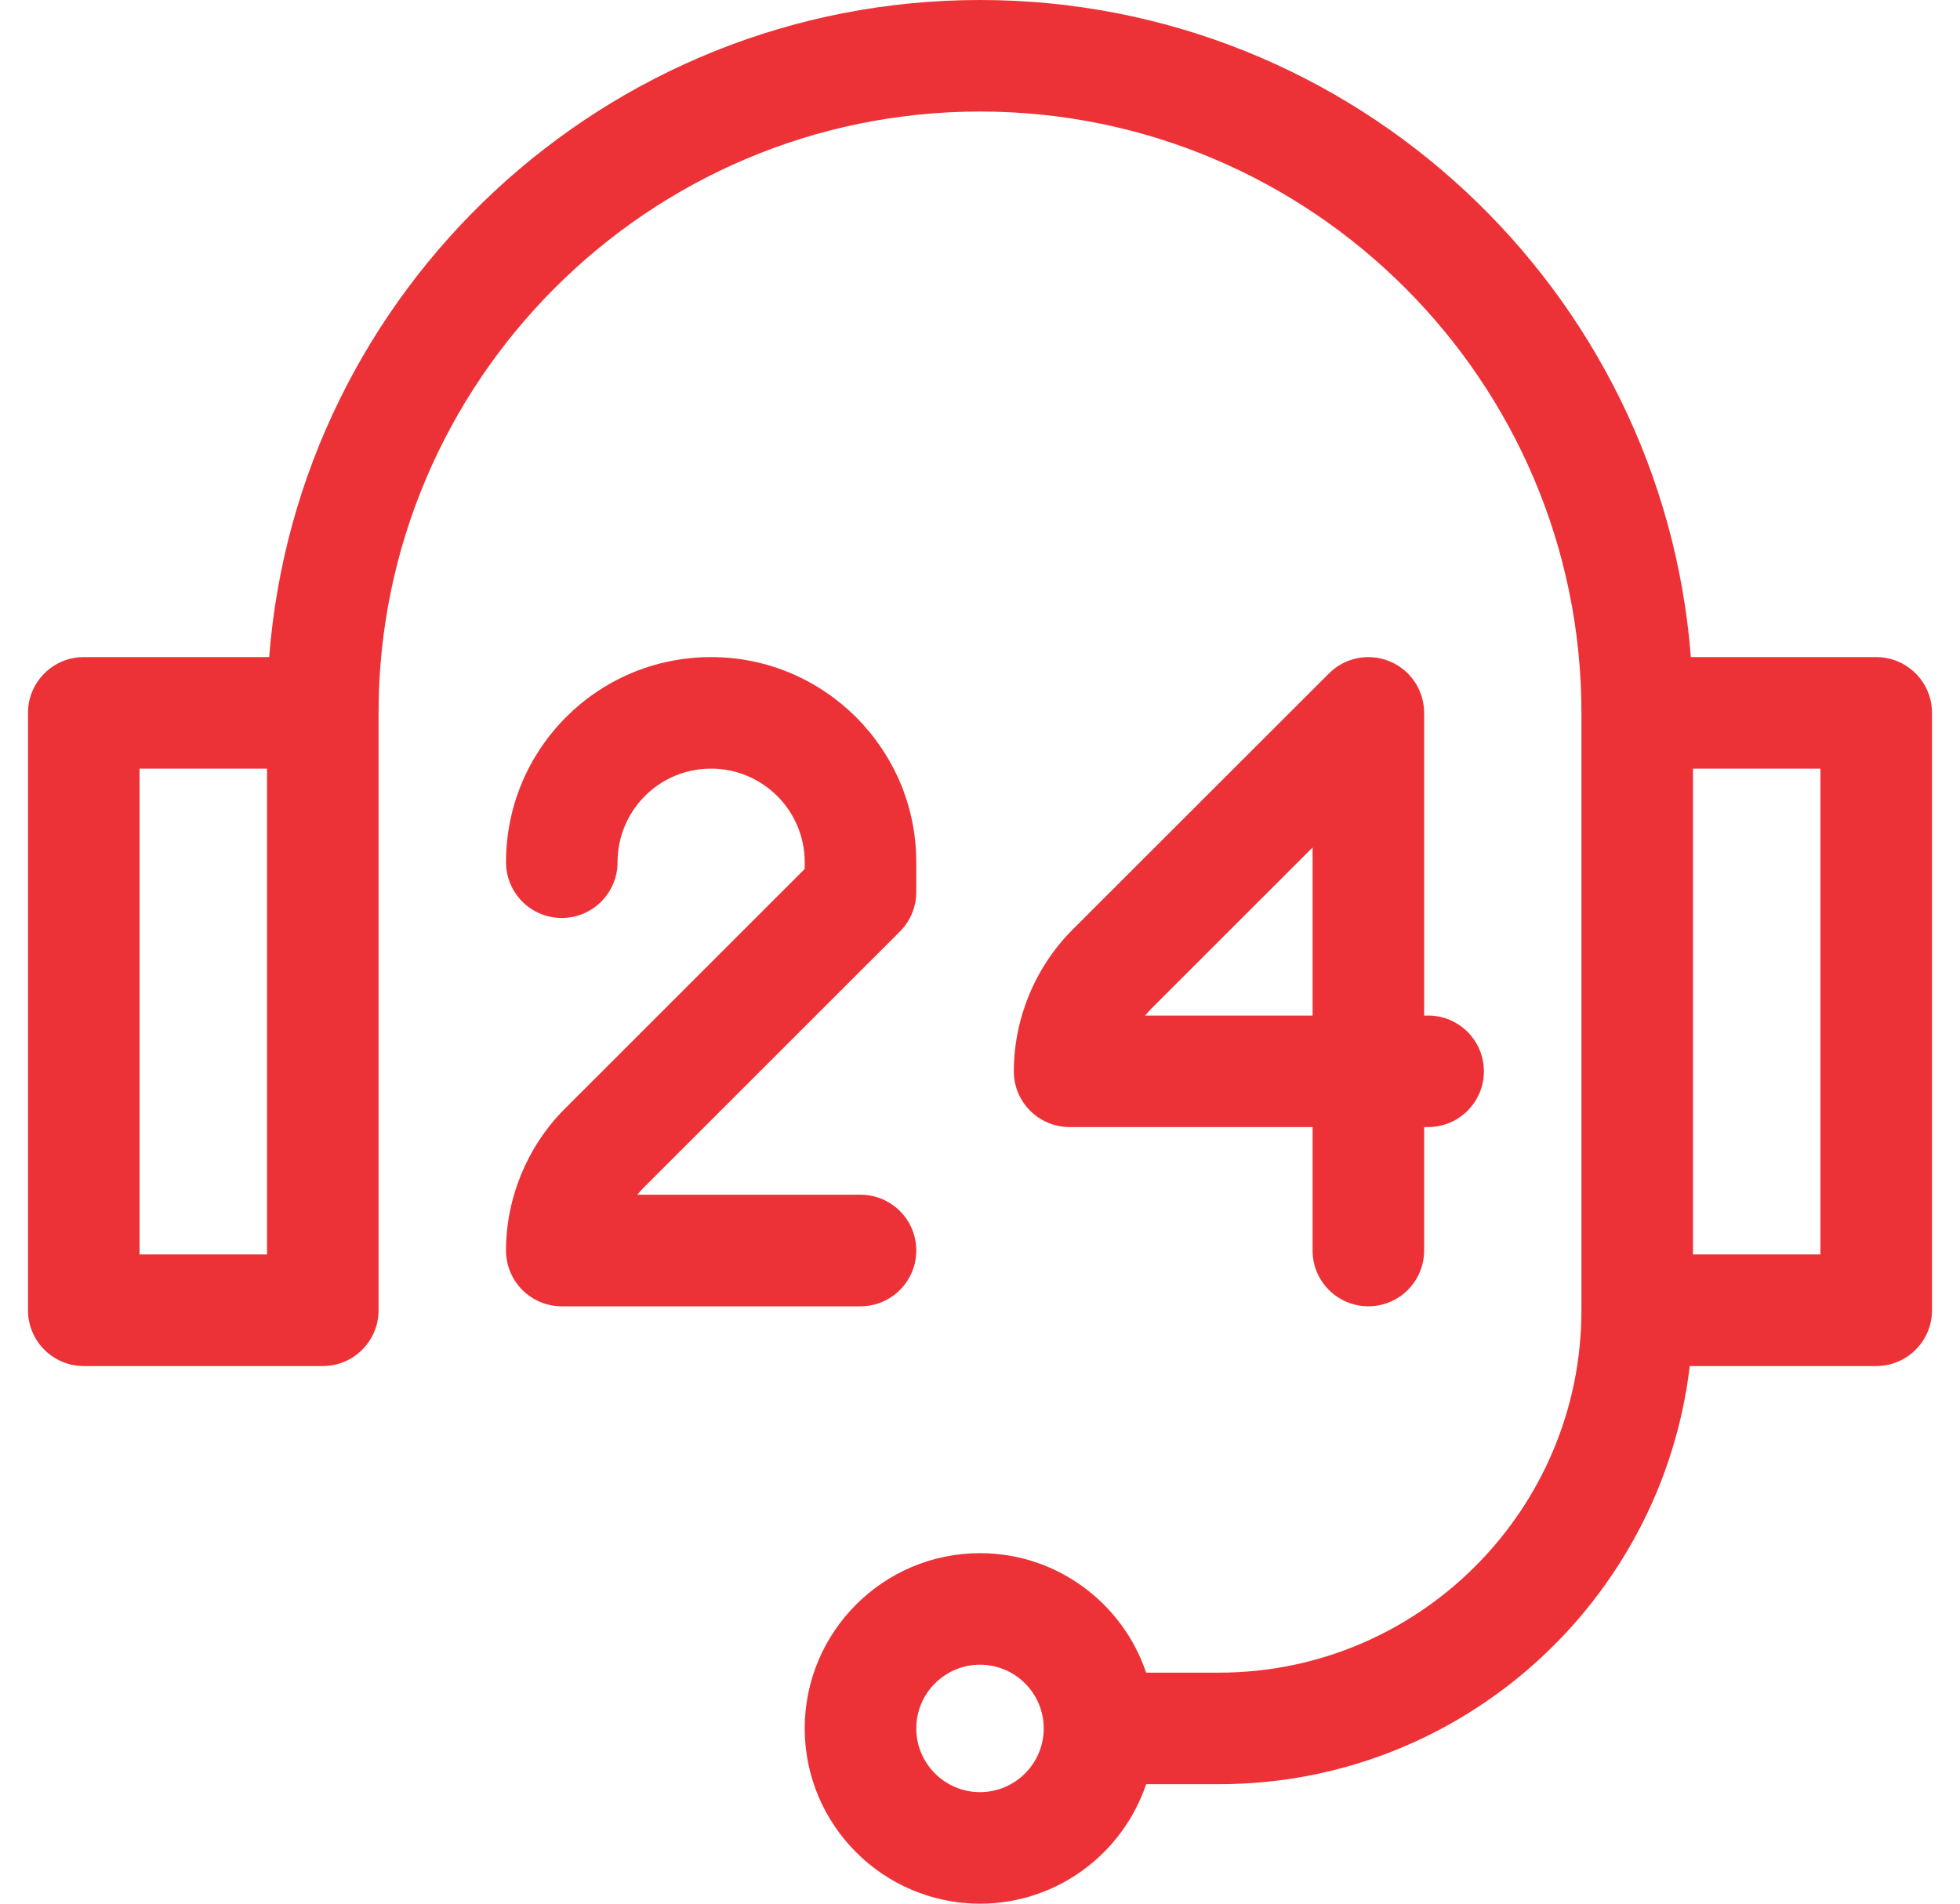
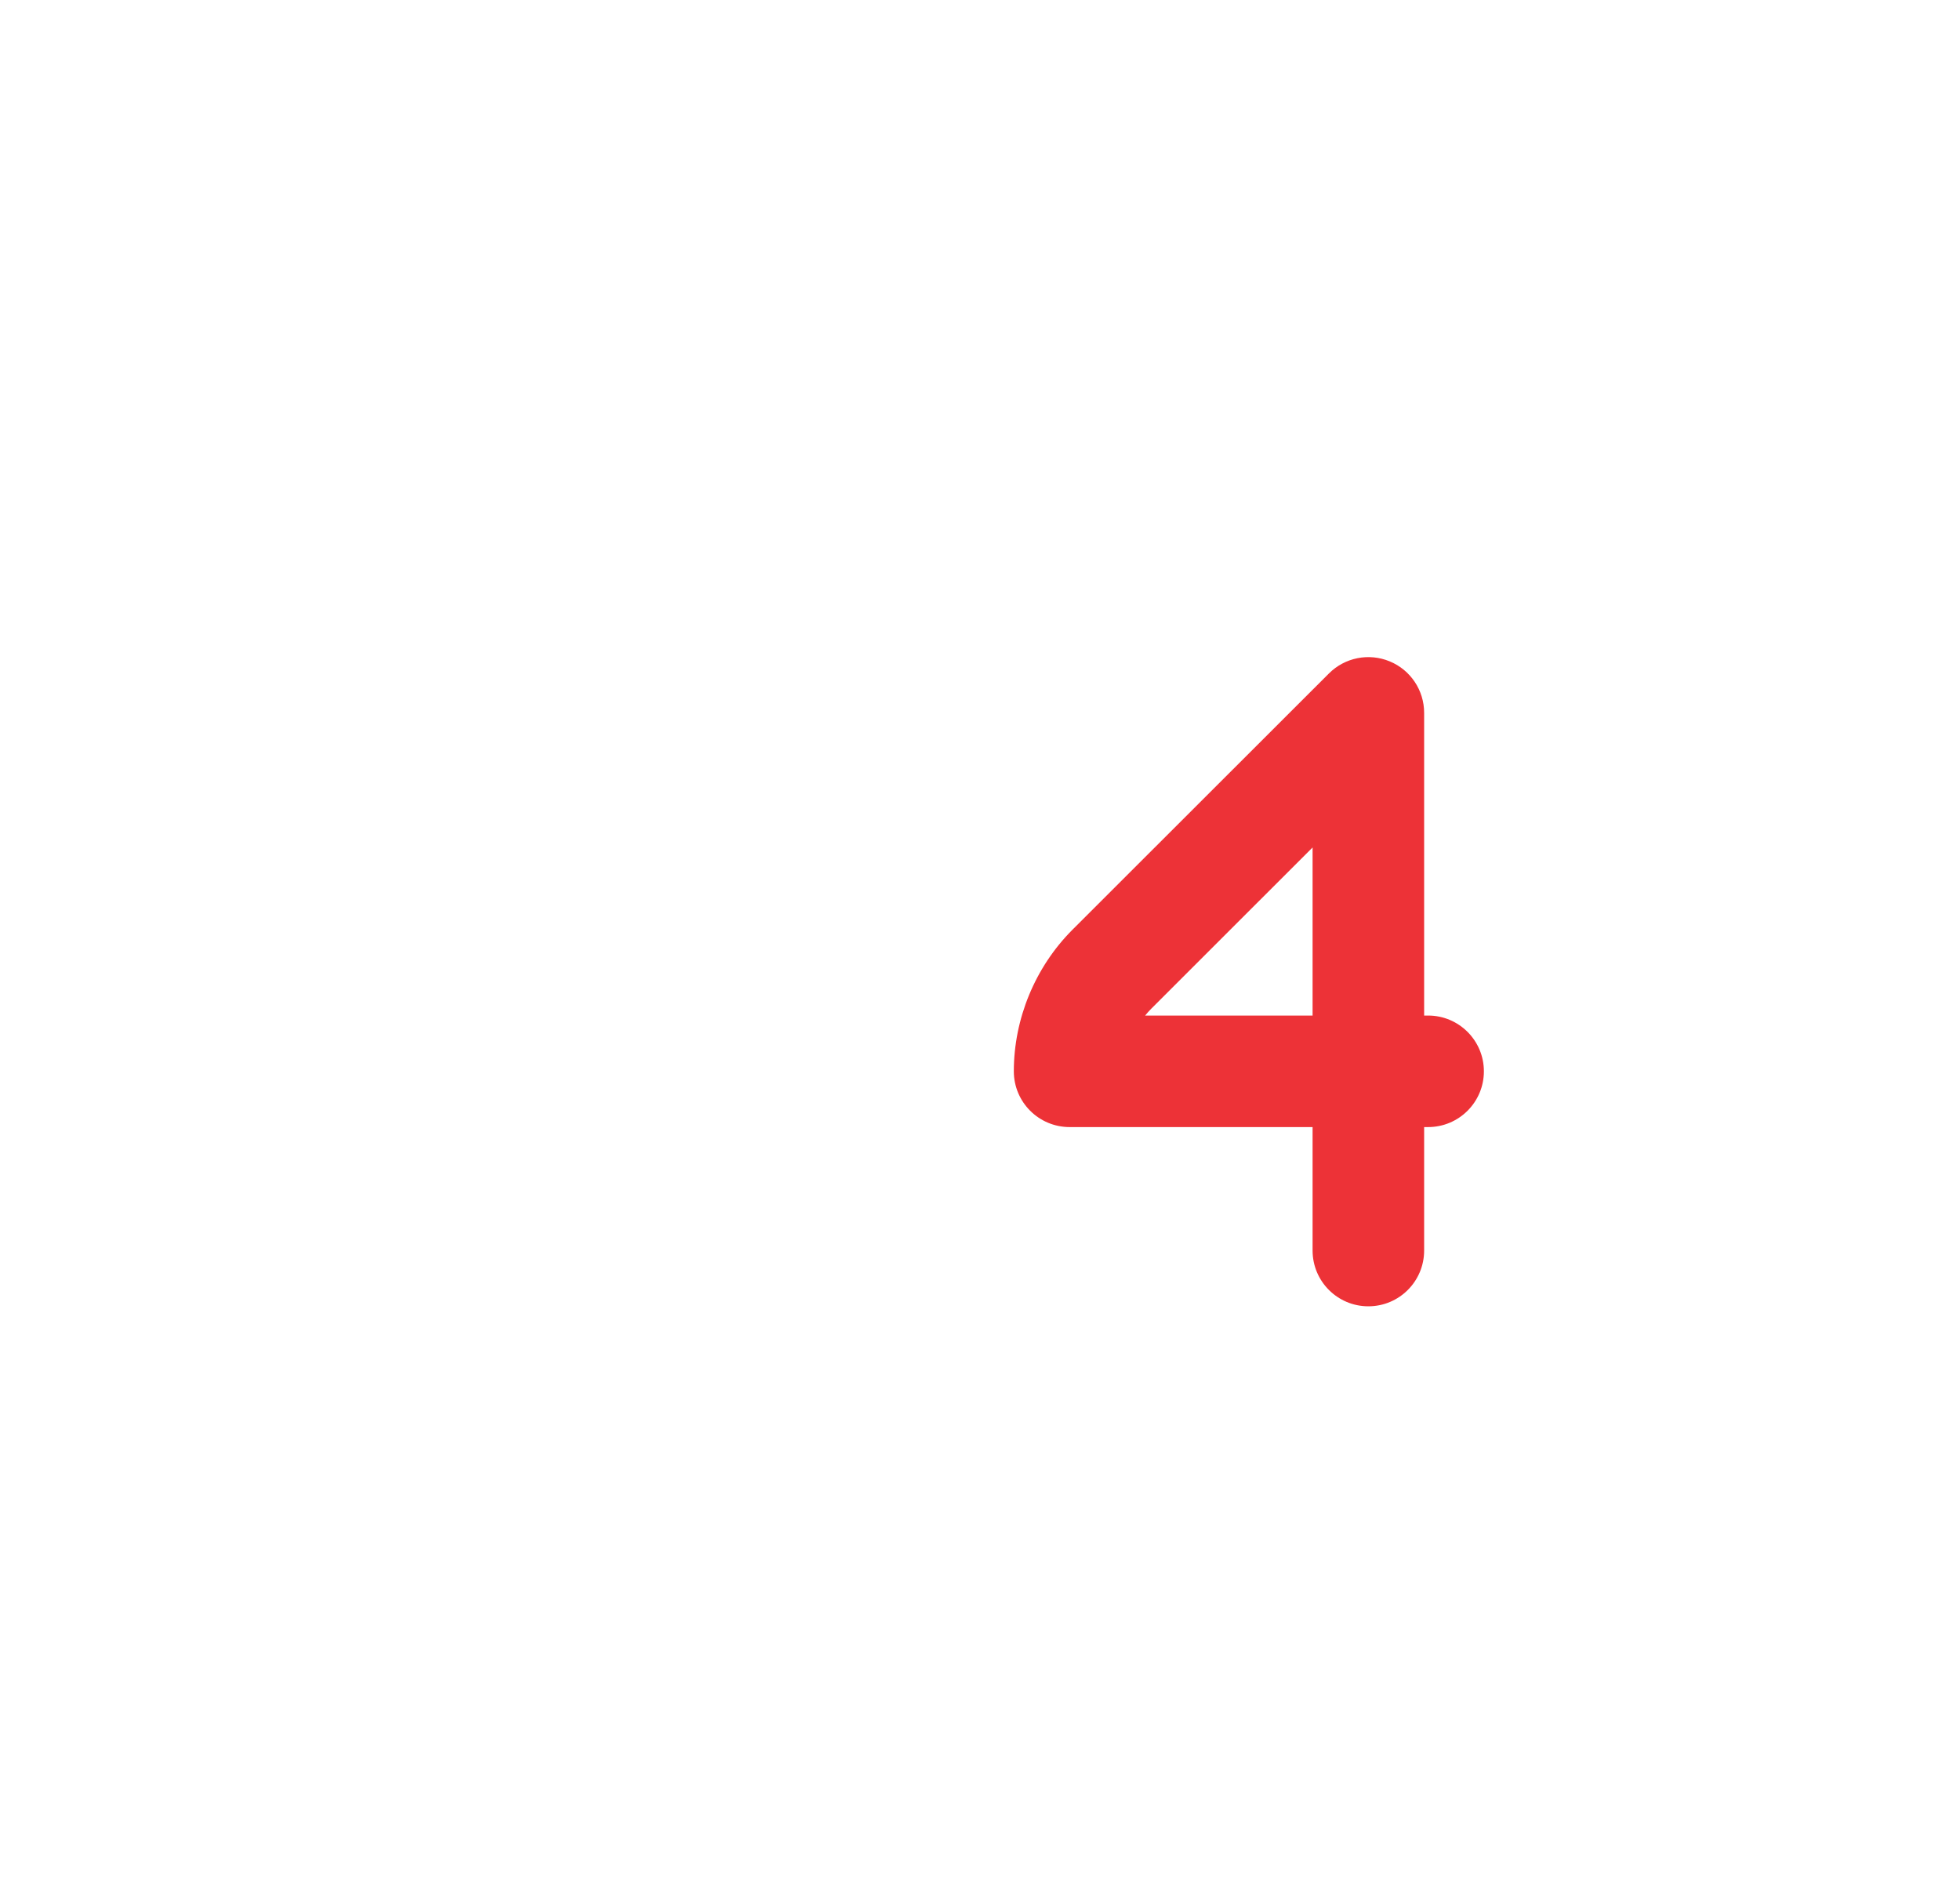
<svg xmlns="http://www.w3.org/2000/svg" width="35" height="34" viewBox="0 0 35 34" fill="none">
-   <path d="M33.504 11.736H30.194C29.684 5.179 24.186 0 17.5 0C10.815 0 5.316 5.179 4.807 11.736H1.496C0.946 11.736 0.5 12.182 0.5 12.732V23.402C0.5 23.952 0.946 24.398 1.496 24.398H5.764C6.314 24.398 6.76 23.952 6.76 23.402V12.732C6.76 6.81 11.578 1.992 17.5 1.992C23.422 1.992 28.24 6.81 28.24 12.732V23.402C28.24 26.97 25.337 29.874 21.768 29.874H20.467C20.049 28.635 18.878 27.74 17.5 27.74C15.774 27.74 14.37 29.144 14.37 30.87C14.37 32.596 15.774 34 17.5 34C18.878 34 20.049 33.105 20.467 31.866H21.768C26.098 31.866 29.679 28.597 30.174 24.398H33.504C34.054 24.398 34.5 23.952 34.5 23.402V12.732C34.5 12.182 34.054 11.736 33.504 11.736ZM4.768 22.405H2.492V13.728H4.768V22.405ZM17.5 32.008C16.873 32.008 16.362 31.497 16.362 30.87C16.362 30.243 16.873 29.732 17.5 29.732C18.128 29.732 18.638 30.243 18.638 30.87C18.638 31.497 18.128 32.008 17.5 32.008ZM32.508 22.405H30.232V13.728H32.508V22.405Z" fill="#ED3237" />
  <path d="M24.816 11.812C24.444 11.658 24.016 11.743 23.731 12.028C23.731 12.028 20.621 15.137 19.146 16.61C18.484 17.276 18.104 18.196 18.104 19.134C18.104 19.684 18.55 20.13 19.101 20.13H23.439V22.335C23.439 22.885 23.885 23.331 24.435 23.331C24.985 23.331 25.431 22.885 25.431 22.335V20.13H25.502C26.052 20.13 26.498 19.684 26.498 19.134C26.498 18.584 26.052 18.138 25.502 18.138H25.431V12.732C25.431 12.329 25.189 11.966 24.816 11.812ZM23.439 18.138H20.449C20.483 18.096 20.519 18.055 20.557 18.017C21.303 17.272 22.47 16.105 23.439 15.136V18.138Z" fill="#ED3237" />
-   <path d="M16.362 22.334C16.362 21.784 15.916 21.338 15.366 21.338H11.38C11.414 21.297 11.45 21.256 11.488 21.218C12.96 19.747 16.07 16.637 16.07 16.637C16.257 16.451 16.362 16.197 16.362 15.933V15.399C16.362 13.38 14.719 11.736 12.699 11.736C10.659 11.736 9.036 13.389 9.036 15.398V15.399C9.036 15.95 9.482 16.395 10.032 16.395C10.582 16.395 11.028 15.948 11.028 15.398C11.028 14.485 11.763 13.728 12.699 13.728C13.62 13.728 14.37 14.478 14.37 15.399V15.52C13.562 16.328 11.278 18.611 10.078 19.811C9.415 20.477 9.036 21.397 9.036 22.334C9.036 22.885 9.482 23.331 10.032 23.331H15.366C15.916 23.331 16.362 22.885 16.362 22.334Z" fill="#ED3237" />
</svg>